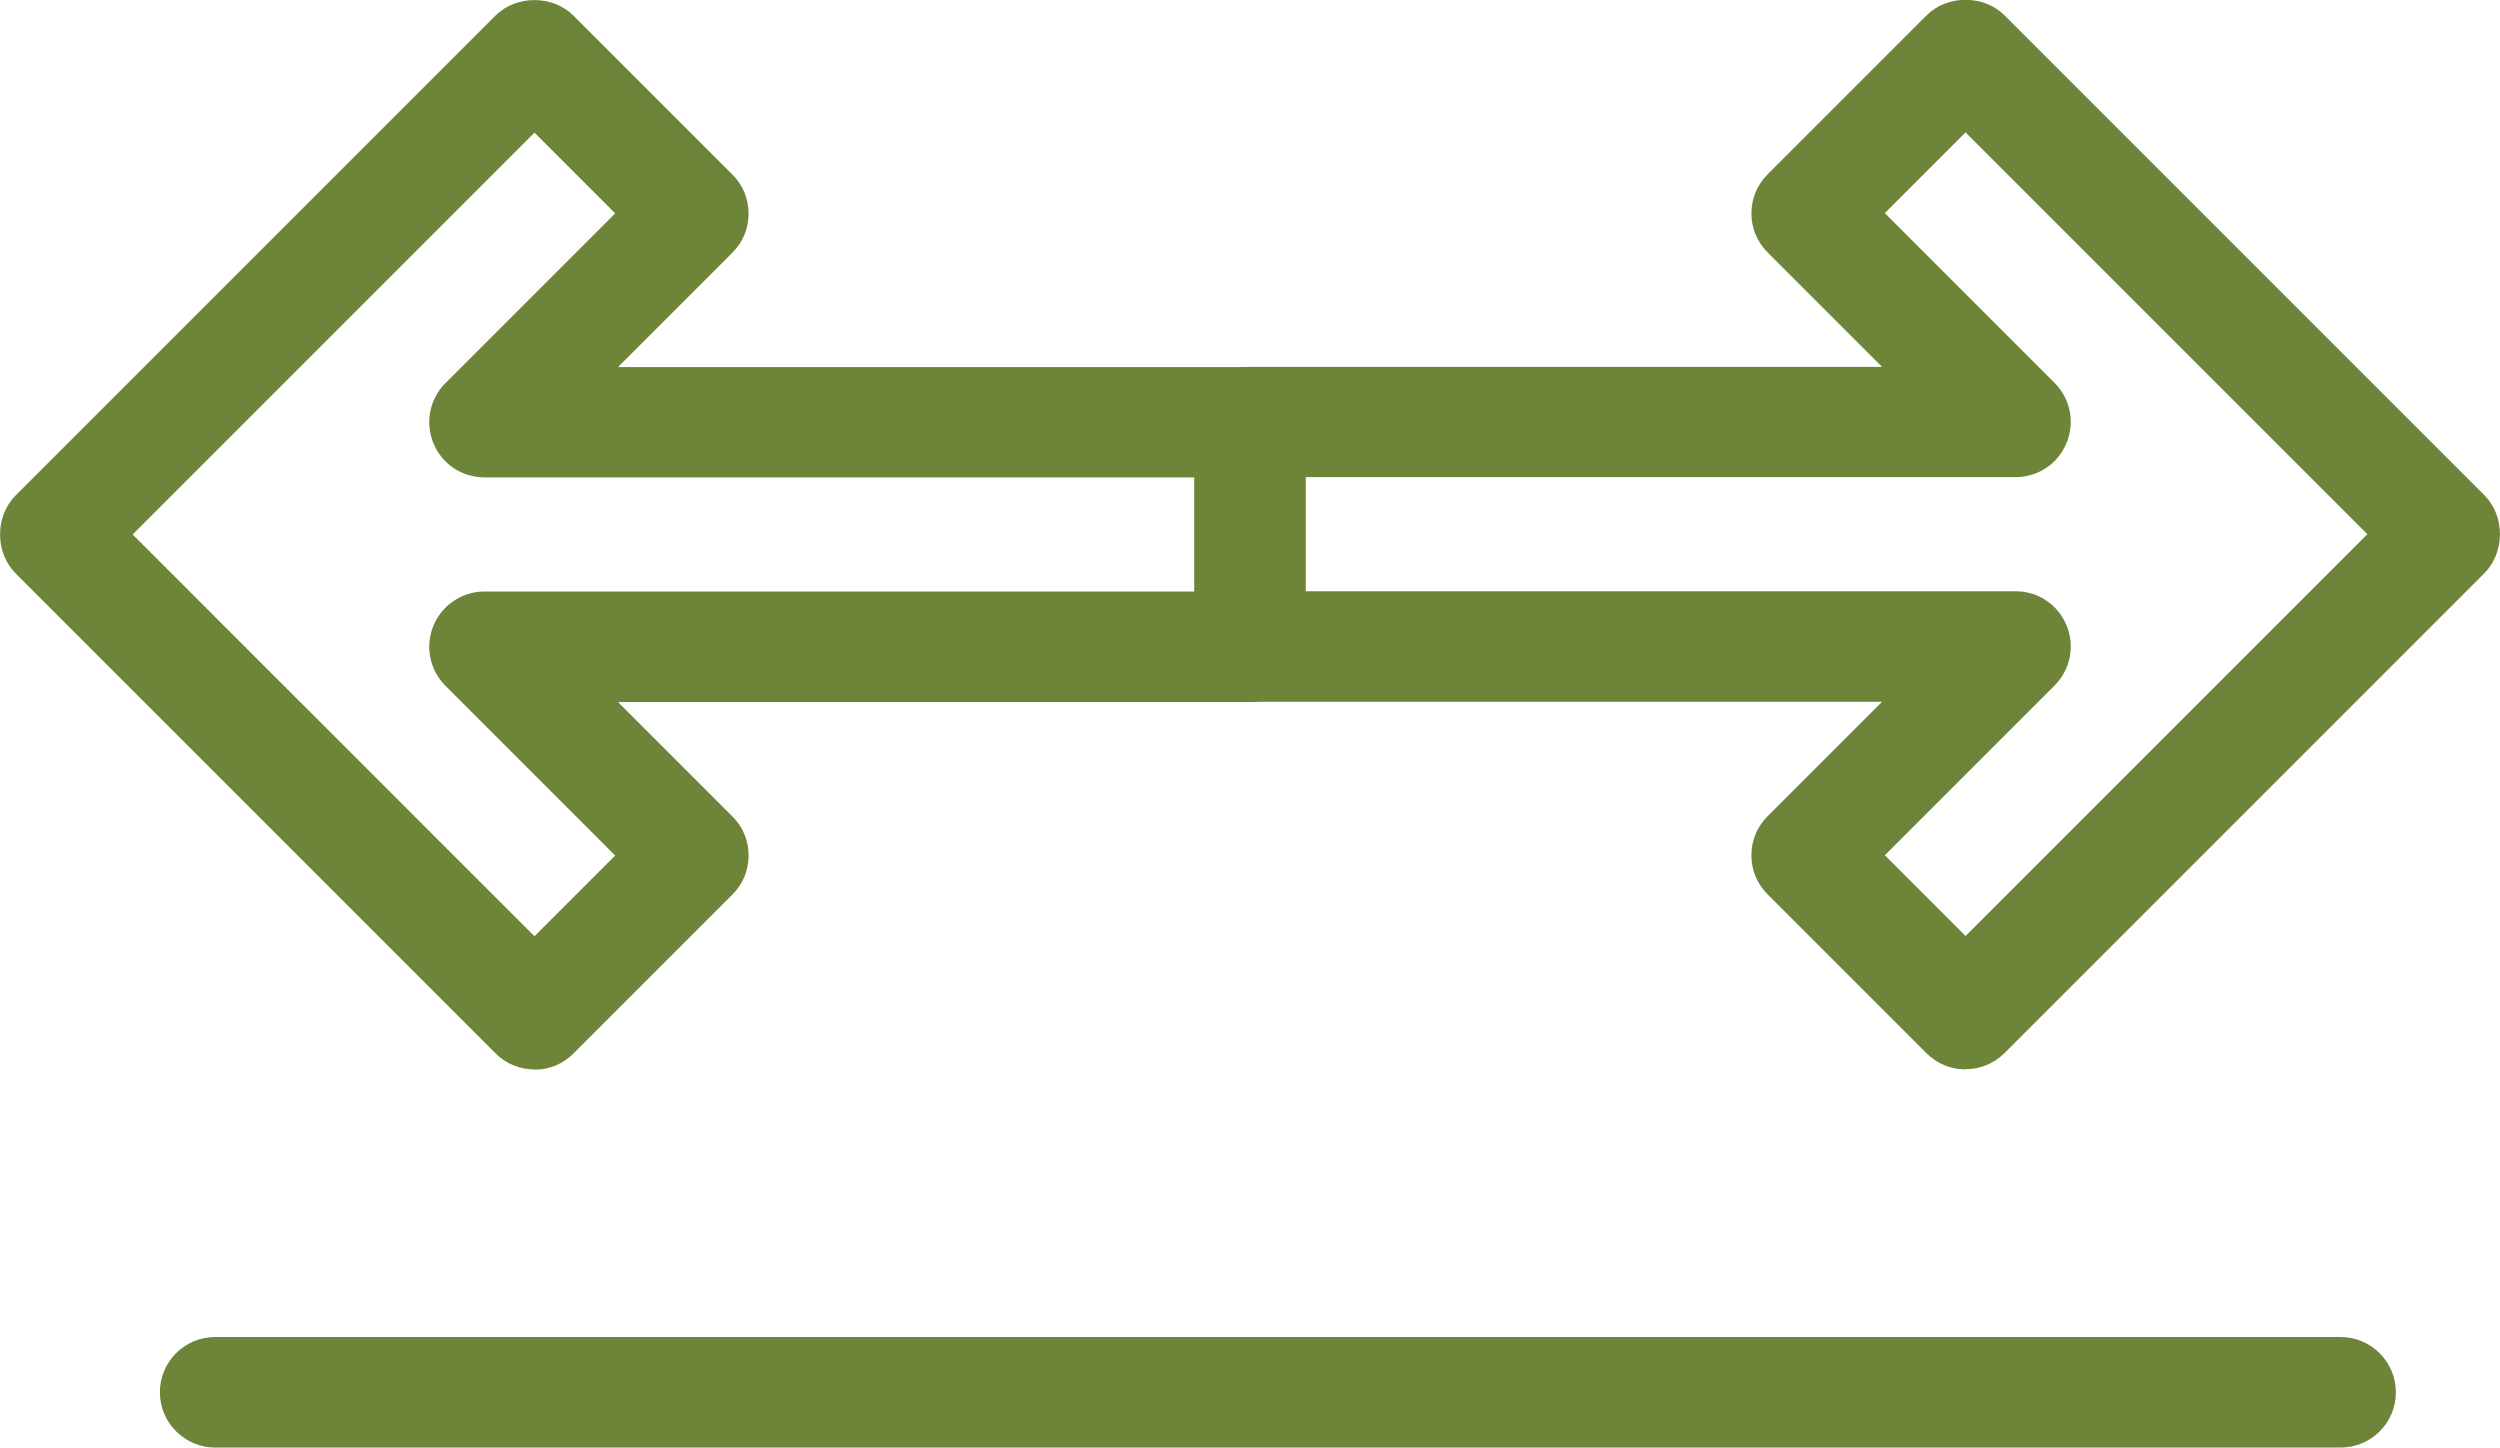
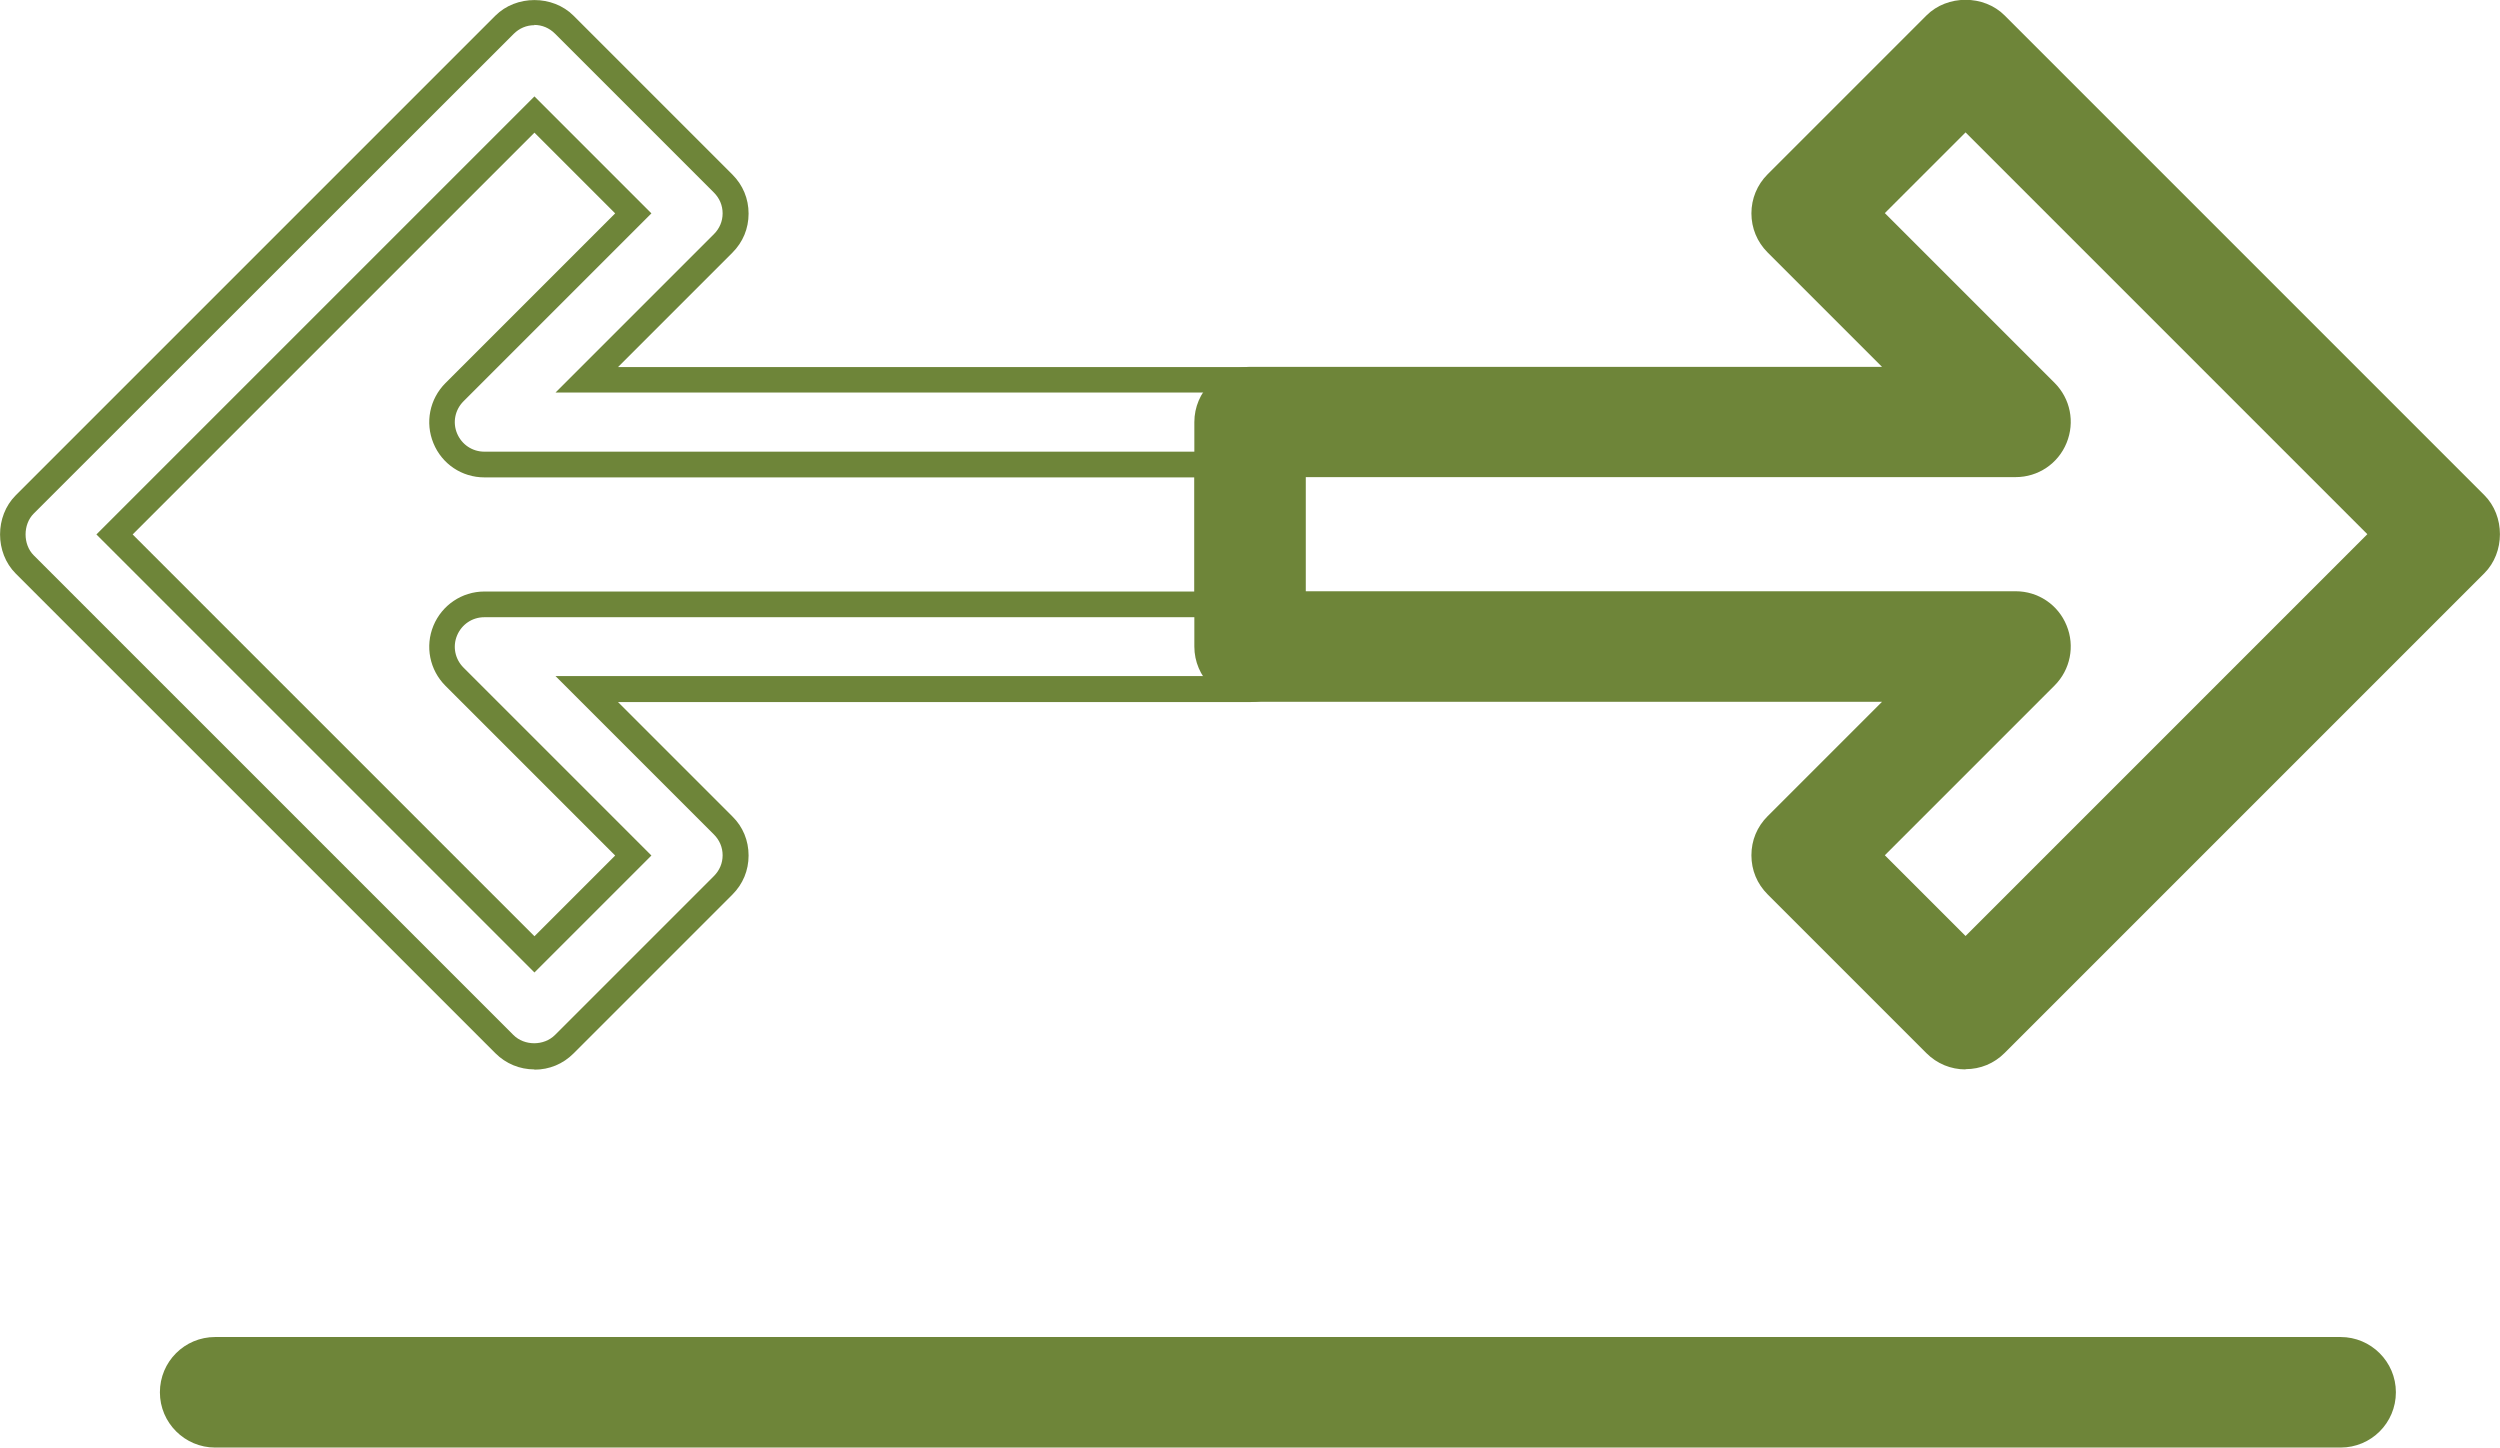
<svg xmlns="http://www.w3.org/2000/svg" id="Capa_2" viewBox="0 0 97.25 56.31">
  <defs>
    <style>
      .cls-1 {
        fill: #6e8539;
      }
    </style>
  </defs>
  <g id="Capa_1-2" data-name="Capa_1">
    <g>
      <g>
        <g>
-           <path class="cls-1" d="M50.27,16.42v8.73c0,.91-.74,1.65-1.65,1.65h-25.8l5.31,5.31c.64.64.64,1.69,0,2.33l-6.18,6.18c-.64.64-1.69.64-2.33,0L.96,21.95c-.62-.62-.62-1.71,0-2.33L19.62.96c.64-.64,1.69-.64,2.33,0l6.18,6.18c.64.64.64,1.69,0,2.33l-5.31,5.31h25.8c.91,0,1.65.74,1.65,1.65ZM46.98,23.51v-5.44h-28.13c-.67,0-1.27-.4-1.52-1.02-.26-.61-.11-1.32.36-1.8l6.95-6.95-3.85-3.85L4.45,20.79l16.33,16.33,3.85-3.85-6.95-6.95c-.47-.47-.61-1.18-.36-1.8.25-.62.86-1.02,1.52-1.02h28.13Z" />
          <path class="cls-1" d="M20.79,41.6c-.57,0-1.11-.22-1.52-.63L.61,22.31c-.81-.81-.81-2.23,0-3.04L19.27.61c.81-.81,2.23-.81,3.04,0l6.18,6.18c.41.41.63.94.63,1.52s-.22,1.11-.63,1.52l-4.45,4.45h24.6c1.18,0,2.15.96,2.15,2.15v8.73c0,1.18-.96,2.15-2.15,2.15h-24.6l4.45,4.45c.41.4.63.94.63,1.52s-.22,1.11-.63,1.52l-6.18,6.18c-.41.41-.94.63-1.52.63ZM20.79.98c-.31,0-.59.12-.81.34L1.31,19.98c-.42.42-.42,1.2,0,1.62l18.66,18.66c.43.43,1.19.43,1.62,0l6.18-6.18c.22-.22.34-.5.34-.81s-.12-.59-.34-.81l-6.16-6.16h27.01c.63,0,1.15-.51,1.15-1.15v-8.73c0-.63-.51-1.15-1.15-1.15h-27.01l6.16-6.16c.22-.22.34-.5.34-.81s-.12-.59-.34-.81l-6.18-6.18c-.22-.22-.5-.34-.81-.34ZM20.79,37.83L3.75,20.79,20.79,3.75l4.55,4.55-7.31,7.31c-.33.33-.43.82-.25,1.25.18.43.59.71,1.06.71h28.63v6.44h-28.63c-.47,0-.88.28-1.06.71s-.08.92.25,1.25l7.31,7.31-4.55,4.55ZM5.16,20.79l15.63,15.63,3.14-3.14-6.6-6.6c-.62-.62-.8-1.54-.47-2.34.33-.8,1.11-1.33,1.98-1.33h27.63v-4.44h-27.63c-.87,0-1.65-.52-1.98-1.33-.33-.8-.15-1.72.47-2.34l6.6-6.6-3.14-3.14-15.63,15.63Z" />
        </g>
        <g>
          <path class="cls-1" d="M46.98,25.16v-8.73c0-.91.74-1.65,1.65-1.65h25.8l-5.31-5.31c-.31-.31-.48-.73-.48-1.16h0c0-.44.17-.86.48-1.17l6.18-6.18c.64-.64,1.69-.64,2.33,0l18.66,18.66c.62.62.62,1.71,0,2.33l-18.66,18.66c-.64.64-1.69.64-2.33,0l-6.18-6.18c-.64-.64-.64-1.69,0-2.33l5.31-5.31h-25.8c-.91,0-1.65-.74-1.65-1.65ZM50.27,18.07v5.44h28.13c.67,0,1.27.4,1.52,1.02.26.61.11,1.32-.36,1.8l-6.95,6.95,3.85,3.85,16.33-16.33-16.33-16.33-3.85,3.85,6.95,6.95c.47.47.61,1.18.36,1.8-.25.62-.86,1.02-1.52,1.02h-28.13Z" />
          <path class="cls-1" d="M76.46,41.6c-.57,0-1.11-.22-1.52-.63l-6.18-6.18c-.41-.41-.63-.94-.63-1.52s.22-1.11.63-1.52l4.45-4.45h-24.6c-1.18,0-2.15-.96-2.15-2.15v-8.73c0-1.18.96-2.15,2.15-2.15h24.6l-4.45-4.45c-.41-.41-.63-.95-.63-1.52s.22-1.11.63-1.52l6.18-6.18c.81-.81,2.23-.81,3.04,0l18.66,18.66c.81.81.81,2.23,0,3.04l-18.66,18.66c-.41.41-.94.63-1.52.63ZM48.62,15.27c-.63,0-1.15.51-1.15,1.15v8.73c0,.63.51,1.15,1.15,1.15h27.01l-6.16,6.16c-.22.22-.34.5-.34.81s.12.59.34.81l6.18,6.18c.43.43,1.19.43,1.62,0l18.66-18.66c.42-.42.42-1.2,0-1.62L77.28,1.31c-.43-.43-1.19-.43-1.62,0l-6.18,6.18c-.22.22-.34.51-.34.81s.12.6.34.81l6.16,6.16h-27.01ZM76.46,37.83l-4.55-4.55,7.31-7.31c.33-.33.43-.82.25-1.25-.18-.43-.59-.71-1.06-.71h-28.63v-6.44h28.63c.47,0,.88-.28,1.06-.71.18-.43.08-.92-.25-1.25l-7.31-7.31,4.55-4.55,17.04,17.04-17.04,17.04ZM73.32,33.27l3.14,3.14,15.63-15.63-15.63-15.63-3.14,3.14,6.6,6.6c.62.62.8,1.53.47,2.34-.33.81-1.11,1.33-1.98,1.33h-27.63v4.44h27.63c.87,0,1.65.52,1.98,1.33.33.8.15,1.72-.47,2.34l-6.6,6.6Z" />
        </g>
      </g>
      <g>
        <path class="cls-1" d="M91.05,55.81H8.37c-.91,0-1.65-.74-1.65-1.65s.74-1.65,1.65-1.65h82.68c.91,0,1.65.74,1.65,1.65s-.74,1.65-1.65,1.65Z" />
        <path class="cls-1" d="M91.05,56.31H8.37c-1.18,0-2.15-.96-2.15-2.15s.96-2.15,2.15-2.15h82.68c1.18,0,2.15.96,2.15,2.15s-.96,2.15-2.15,2.15ZM8.37,53.01c-.63,0-1.15.51-1.15,1.15s.51,1.15,1.15,1.15h82.68c.63,0,1.15-.51,1.15-1.15s-.51-1.15-1.15-1.15H8.37Z" />
      </g>
    </g>
  </g>
</svg>